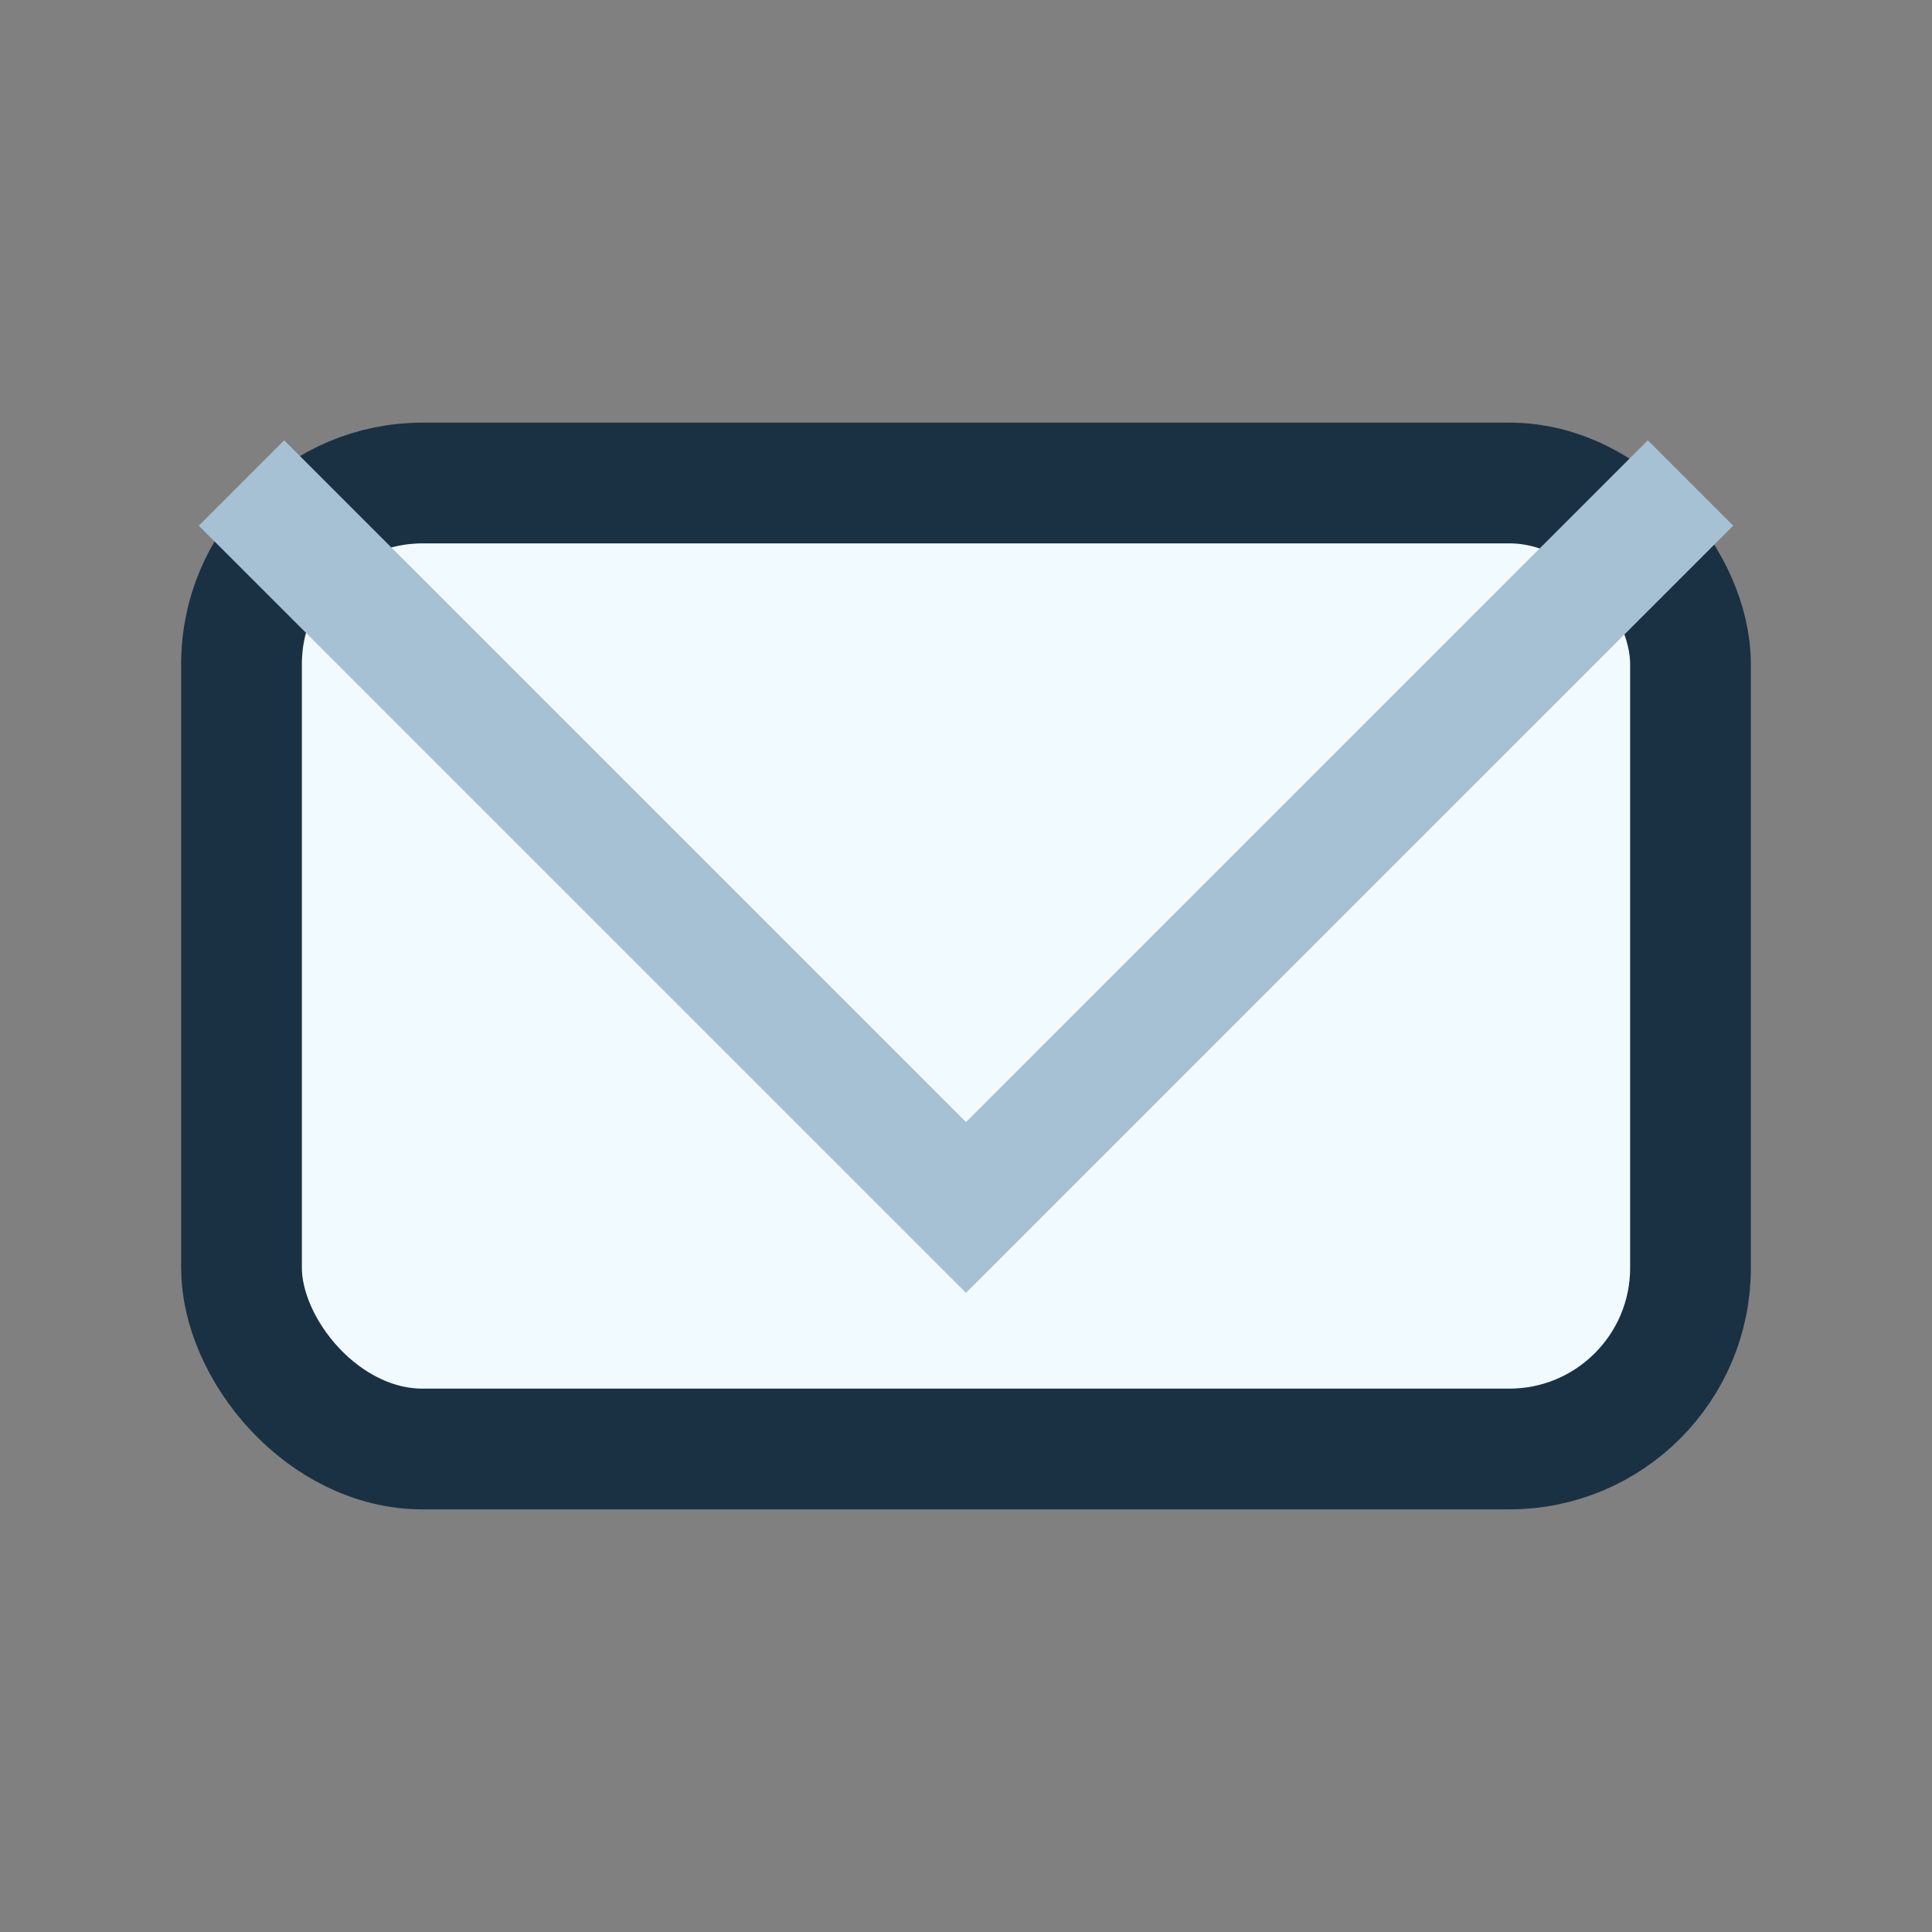
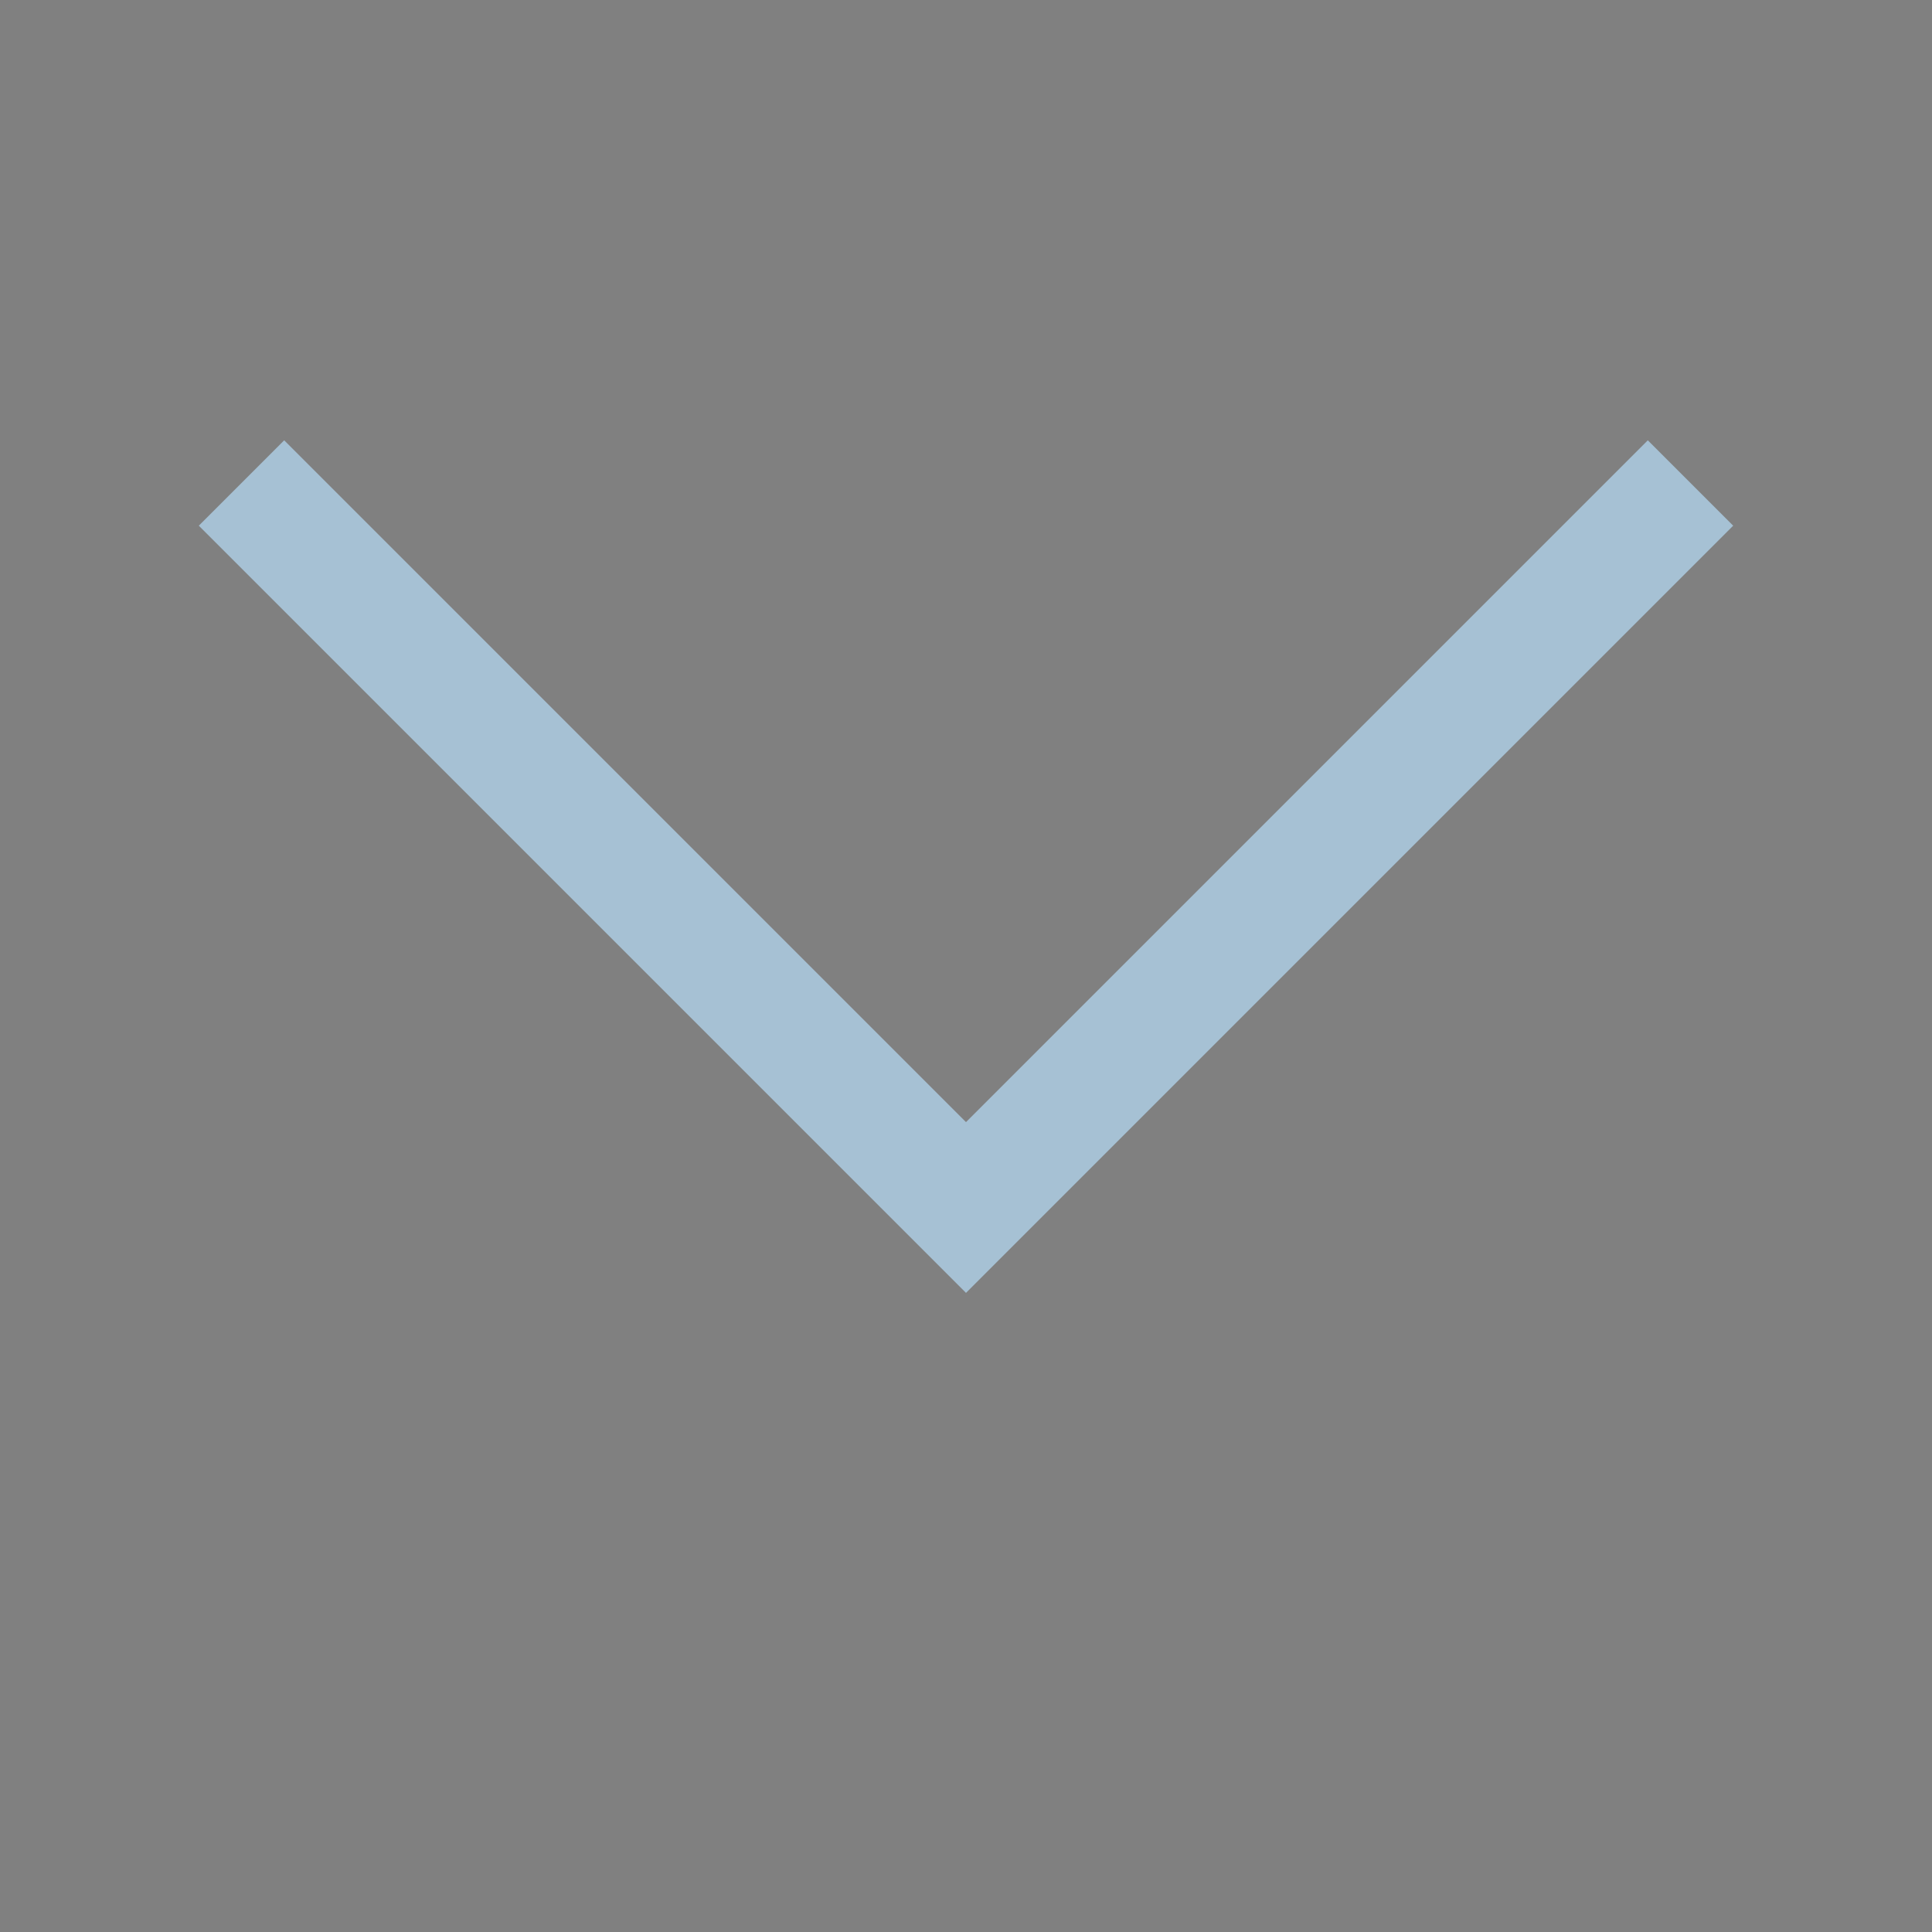
<svg xmlns="http://www.w3.org/2000/svg" width="32" height="32" viewBox="0 0 32 32">
  <rect x="0" y="0" width="32" height="32" fill="#808080" stroke="none" />
-   <rect x="4" y="8" width="24" height="16" rx="3" fill="#F1FAFF" stroke="#1A3144" stroke-width="2" />
  <polyline points="4,8 16,20 28,8" fill="none" stroke="#A6C1D4" stroke-width="2" />
</svg>